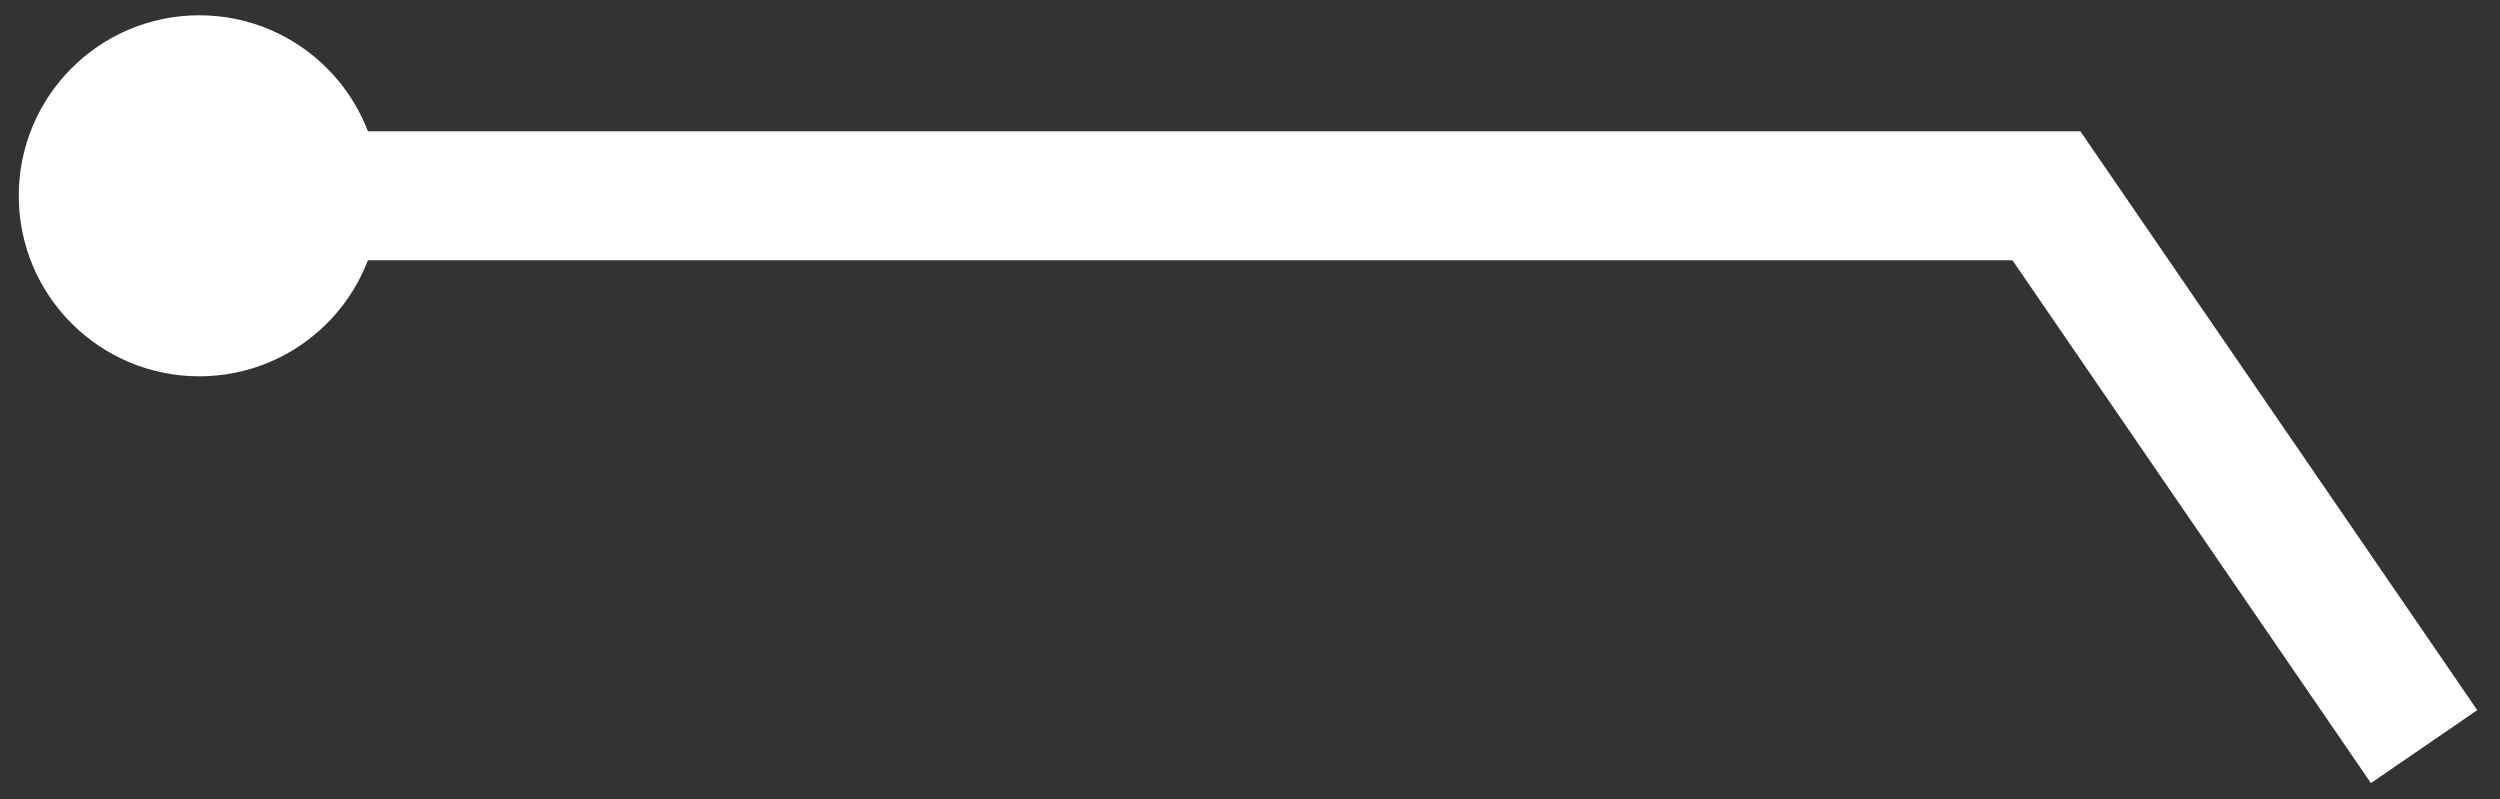
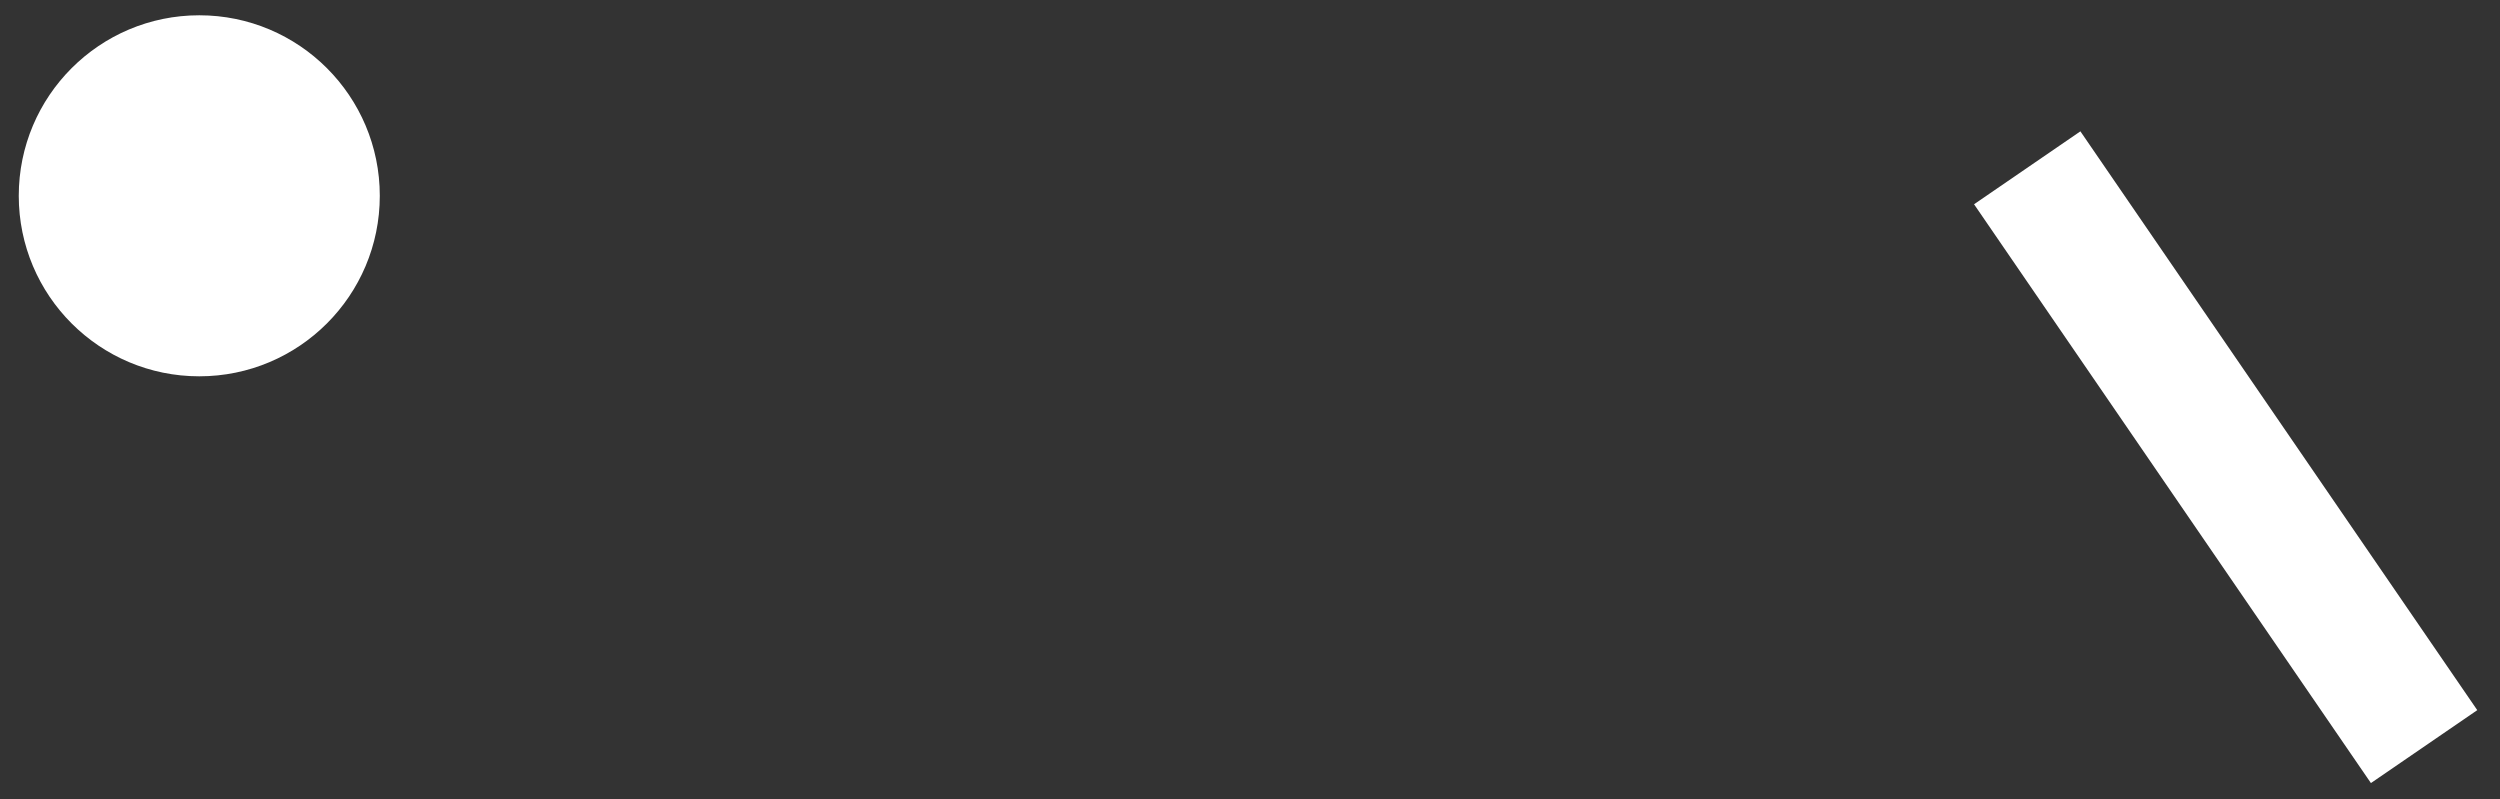
<svg xmlns="http://www.w3.org/2000/svg" width="97" height="31" viewBox="0 0 97 31" fill="none">
  <rect x="0" y="0" width="97" height="31" fill="#333333" stroke="none" />
  <circle cx="7.732" cy="7.597" r="7.004" fill="white" />
  <rect x="76.593" y="7.925" width="5.003" height="27.23" transform="rotate(-34.437 76.593 7.925)" fill="white" />
-   <rect x="8.657" y="10.098" width="5.003" height="72.063" transform="rotate(-90 8.657 10.098)" fill="white" />
</svg>